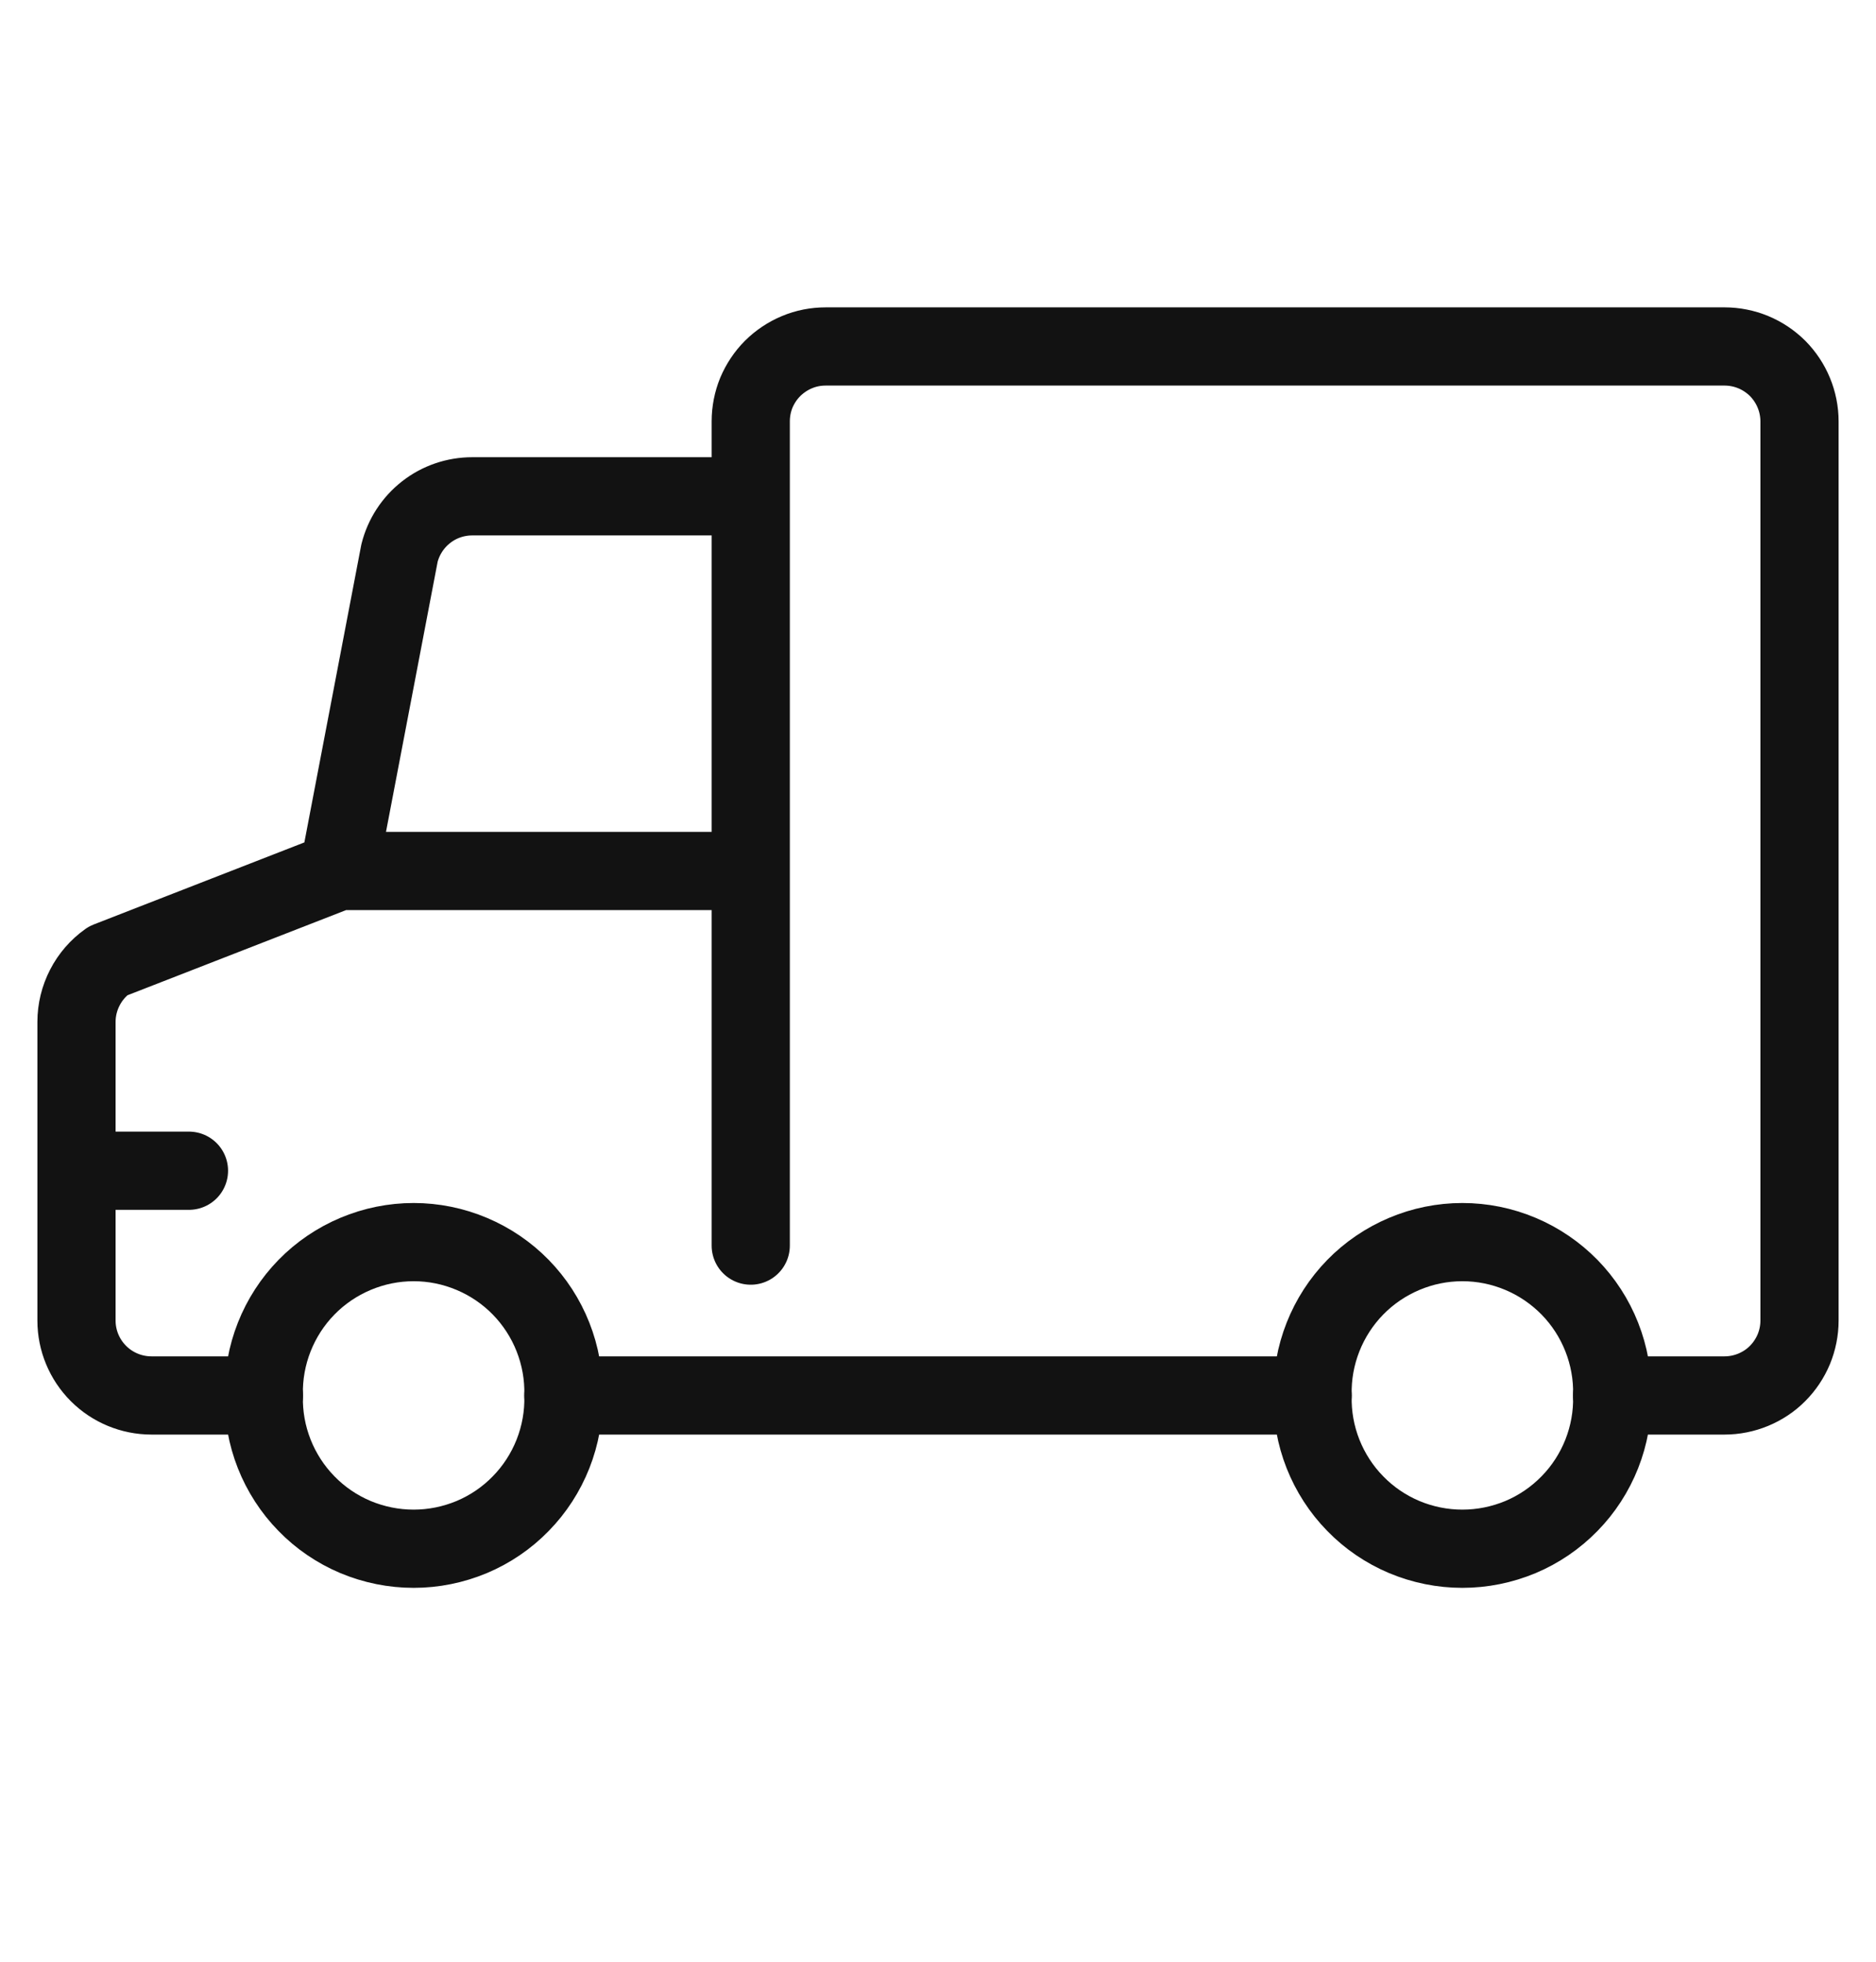
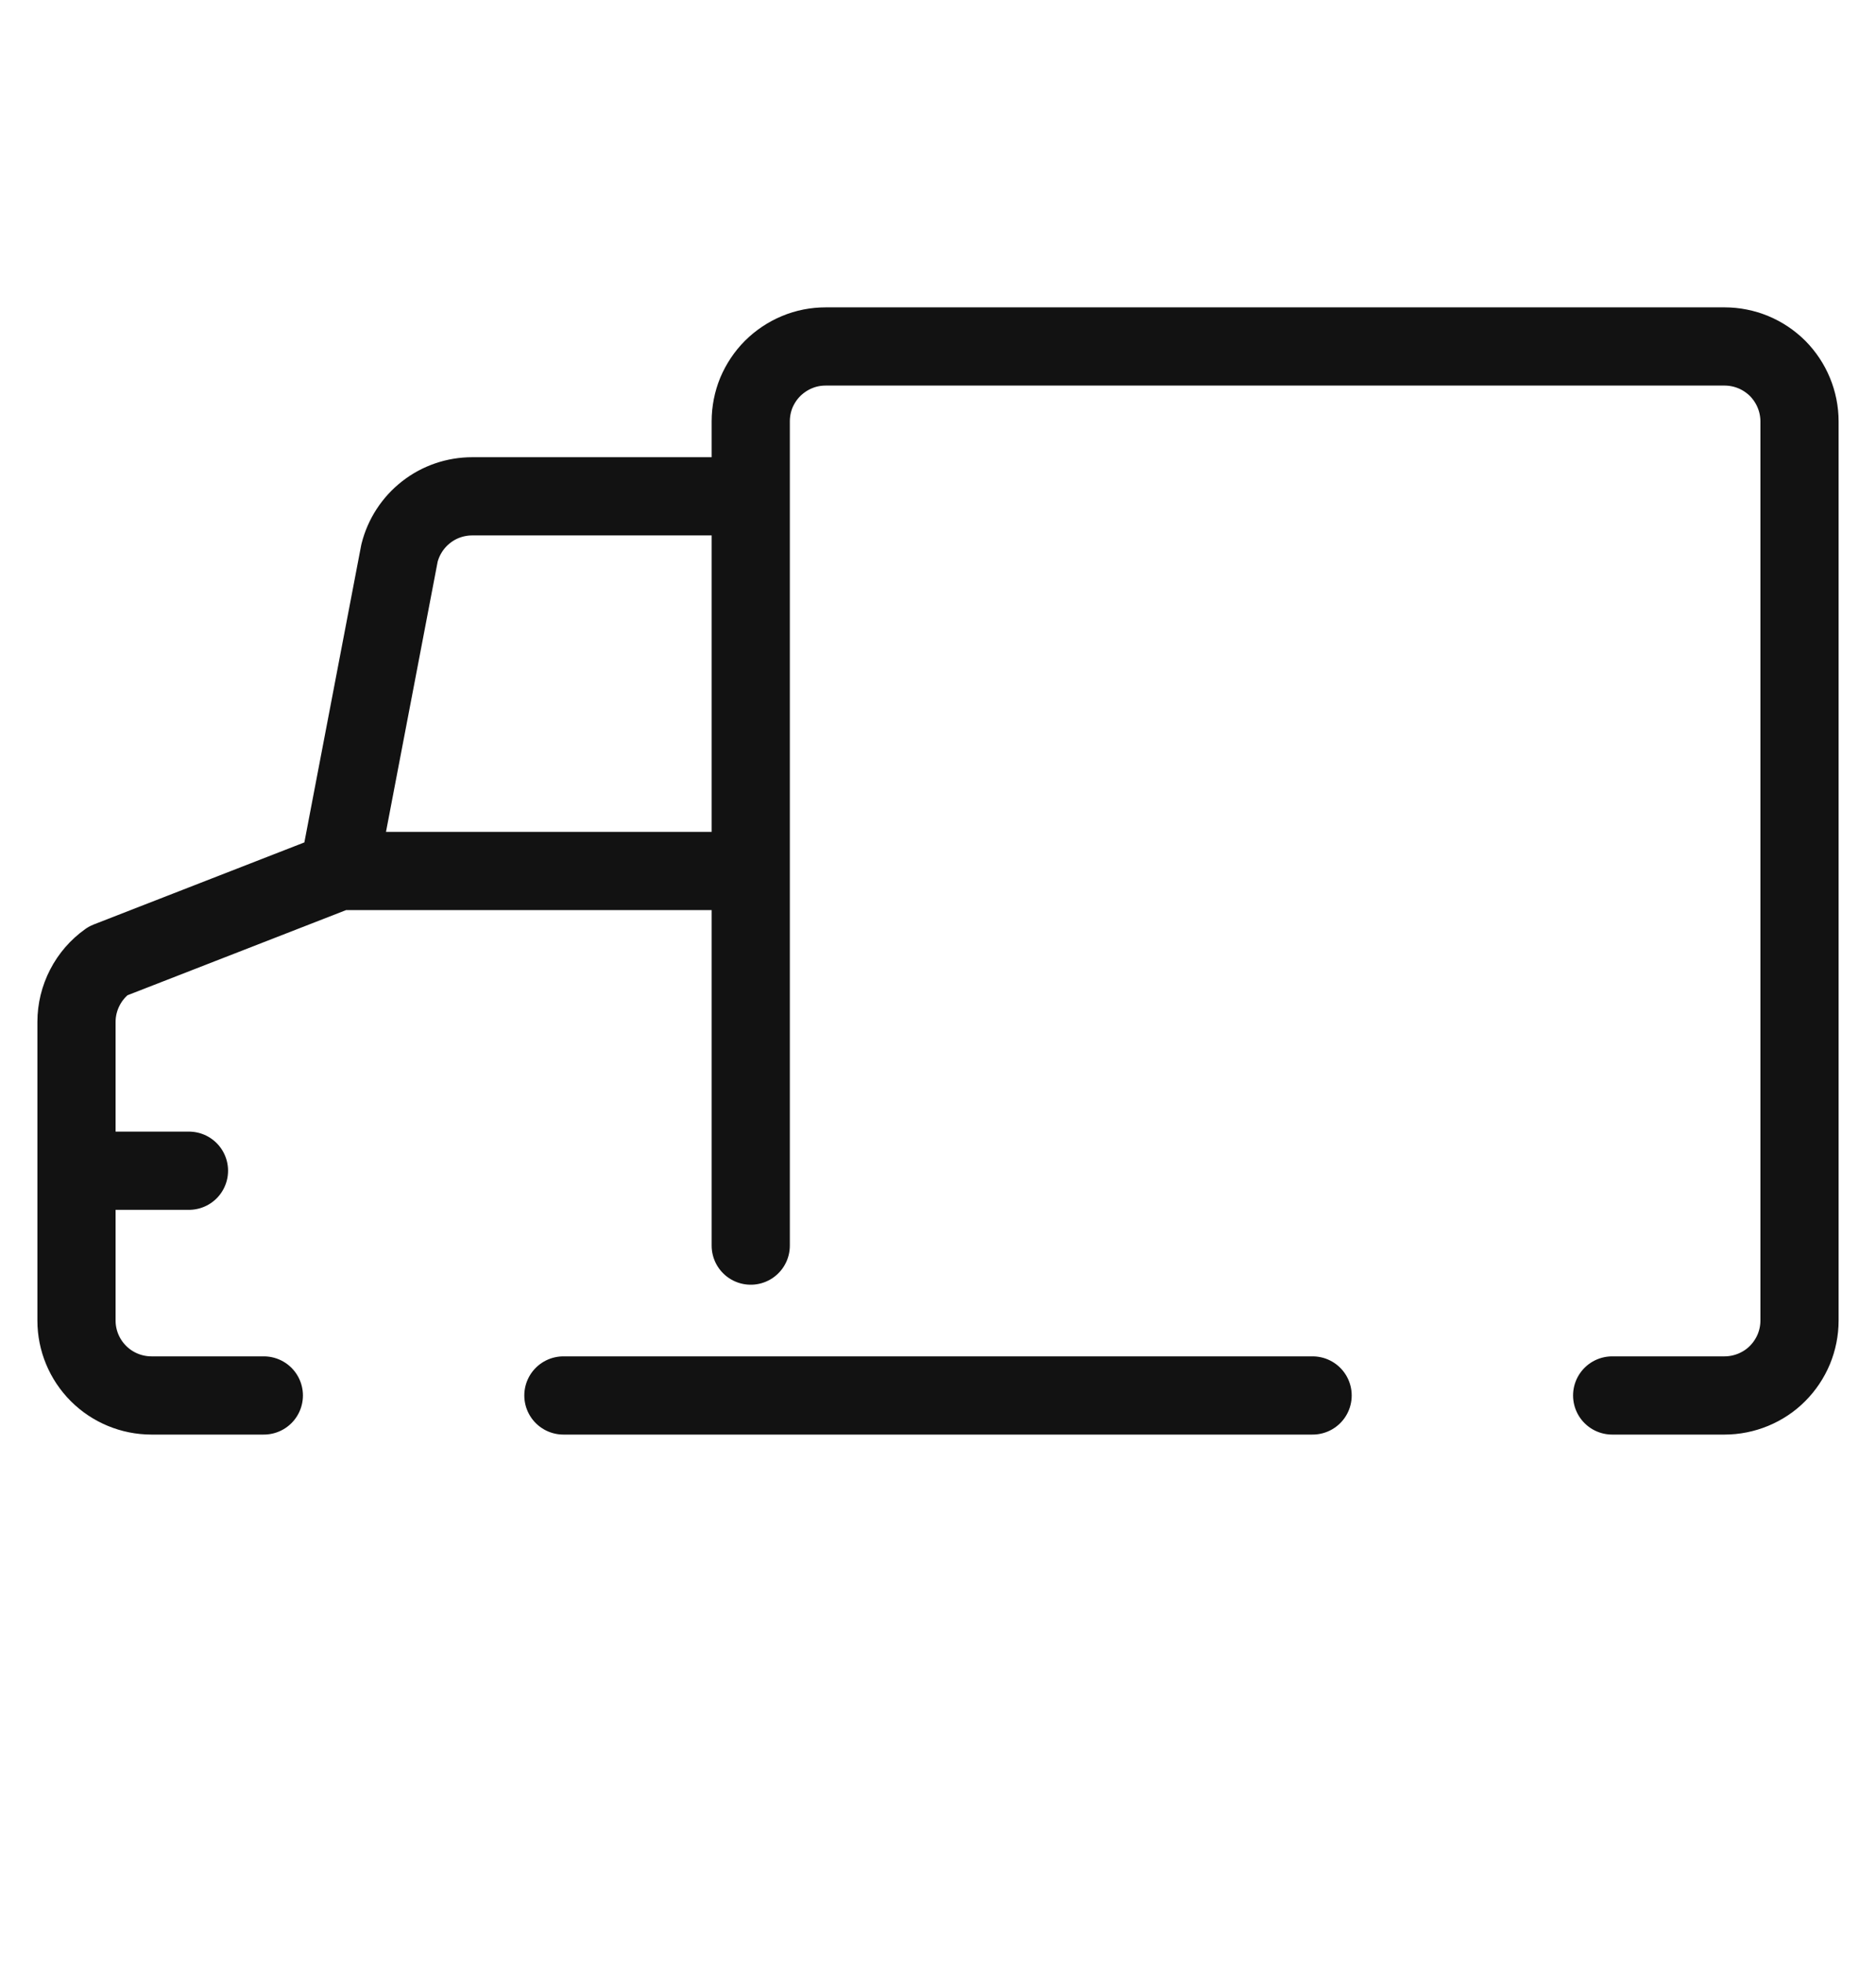
<svg xmlns="http://www.w3.org/2000/svg" fill="none" viewBox="0 0 22 23" height="23" width="22">
-   <path stroke-linejoin="round" stroke-linecap="round" stroke-width="0.917" stroke="#121212" d="M3.094 16.361C3.088 16.595 3.13 16.828 3.216 17.046C3.302 17.263 3.43 17.462 3.594 17.629C3.757 17.797 3.953 17.93 4.169 18.021C4.385 18.111 4.616 18.158 4.851 18.158C5.085 18.158 5.316 18.111 5.532 18.021C5.748 17.93 5.944 17.797 6.107 17.629C6.271 17.462 6.399 17.263 6.485 17.046C6.571 16.828 6.613 16.595 6.607 16.361C6.613 16.127 6.571 15.894 6.485 15.676C6.399 15.458 6.271 15.26 6.107 15.092C5.944 14.925 5.748 14.792 5.532 14.701C5.316 14.61 5.085 14.563 4.851 14.563C4.616 14.563 4.385 14.61 4.169 14.701C3.953 14.792 3.757 14.925 3.594 15.092C3.43 15.26 3.302 15.458 3.216 15.676C3.13 15.894 3.088 16.127 3.094 16.361ZM15.393 16.361C15.387 16.595 15.429 16.828 15.515 17.046C15.601 17.263 15.729 17.462 15.893 17.629C16.056 17.797 16.252 17.93 16.468 18.021C16.683 18.111 16.915 18.158 17.149 18.158C17.384 18.158 17.615 18.111 17.831 18.021C18.047 17.93 18.242 17.797 18.406 17.629C18.57 17.462 18.698 17.263 18.784 17.046C18.87 16.828 18.912 16.595 18.906 16.361C18.912 16.127 18.87 15.894 18.784 15.676C18.698 15.458 18.57 15.26 18.406 15.092C18.242 14.925 18.047 14.792 17.831 14.701C17.615 14.61 17.384 14.563 17.149 14.563C16.915 14.563 16.683 14.61 16.468 14.701C16.252 14.792 16.056 14.925 15.893 15.092C15.729 15.26 15.601 15.458 15.515 15.676C15.429 15.894 15.387 16.127 15.393 16.361Z" />
  <path stroke-linejoin="round" stroke-linecap="round" stroke-width="0.917" stroke="#121212" d="M3.094 16.361H1.776C1.543 16.361 1.319 16.268 1.155 16.104C0.99 15.939 0.897 15.716 0.897 15.483V11.981C0.897 11.841 0.931 11.703 0.995 11.579C1.059 11.454 1.152 11.347 1.266 11.266L3.972 10.212M3.972 10.212L4.685 6.484C4.733 6.294 4.843 6.125 4.997 6.005C5.151 5.884 5.342 5.819 5.538 5.819H8.804M3.972 10.212H8.804M8.804 5.819V4.941C8.804 4.826 8.826 4.711 8.87 4.604C8.915 4.498 8.979 4.401 9.061 4.319C9.143 4.238 9.24 4.173 9.346 4.129C9.453 4.084 9.567 4.062 9.683 4.062H20.224C20.34 4.062 20.454 4.085 20.561 4.129C20.667 4.173 20.764 4.238 20.846 4.319C20.927 4.401 20.992 4.498 21.036 4.605C21.08 4.711 21.103 4.826 21.103 4.941V15.483C21.103 15.598 21.08 15.712 21.036 15.819C20.991 15.926 20.927 16.022 20.845 16.104C20.764 16.186 20.666 16.25 20.56 16.294C20.453 16.338 20.339 16.361 20.224 16.361H18.906M8.804 5.819V14.604M6.607 16.361H15.393M0.898 13.726H2.216" />
</svg>